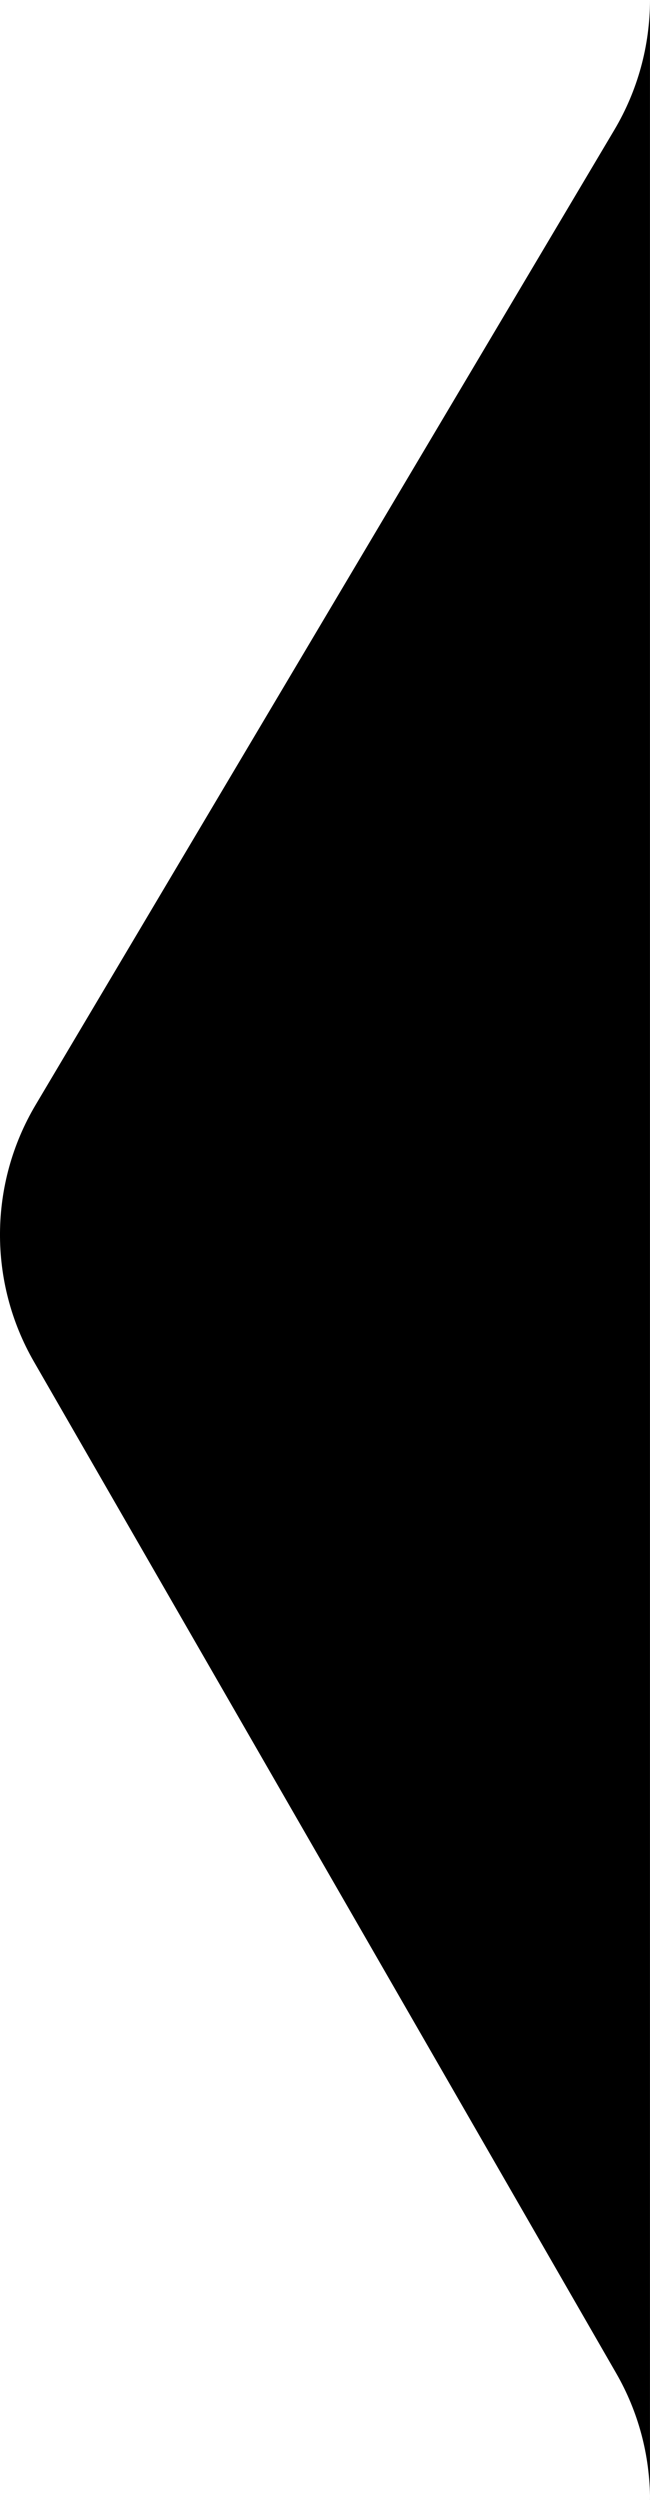
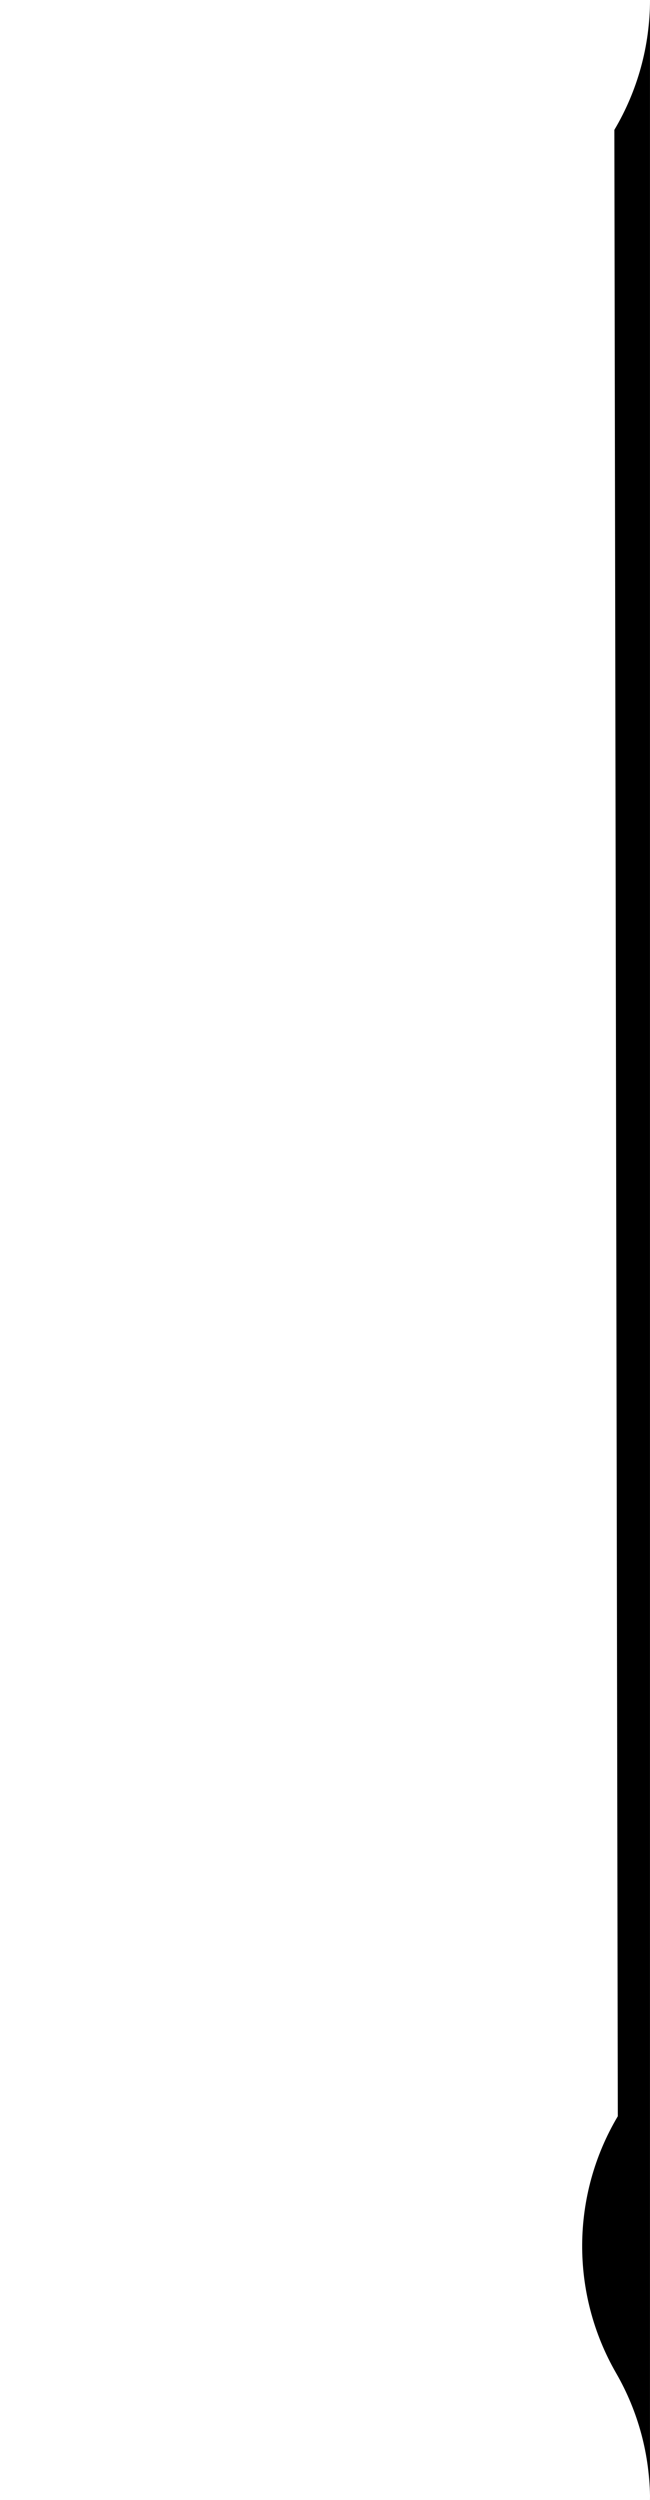
<svg xmlns="http://www.w3.org/2000/svg" version="1.1" id="Layer_1" x="0px" y="0px" width="17.891px" height="68.793px" viewBox="0 0 17.891 68.793" enable-background="new 0 0 17.891 68.793" xml:space="preserve">
-   <path d="M17.891,68.793c0-1.227-0.321-2.431-0.934-3.493L0.933,37.469c-1.261-2.191-1.243-4.893,0.048-7.066L16.91,3.574  c0.642-1.082,0.98-2.316,0.98-3.574V68.793z" />
+   <path d="M17.891,68.793c0-1.227-0.321-2.431-0.934-3.493c-1.261-2.191-1.243-4.893,0.048-7.066L16.91,3.574  c0.642-1.082,0.98-2.316,0.98-3.574V68.793z" />
</svg>